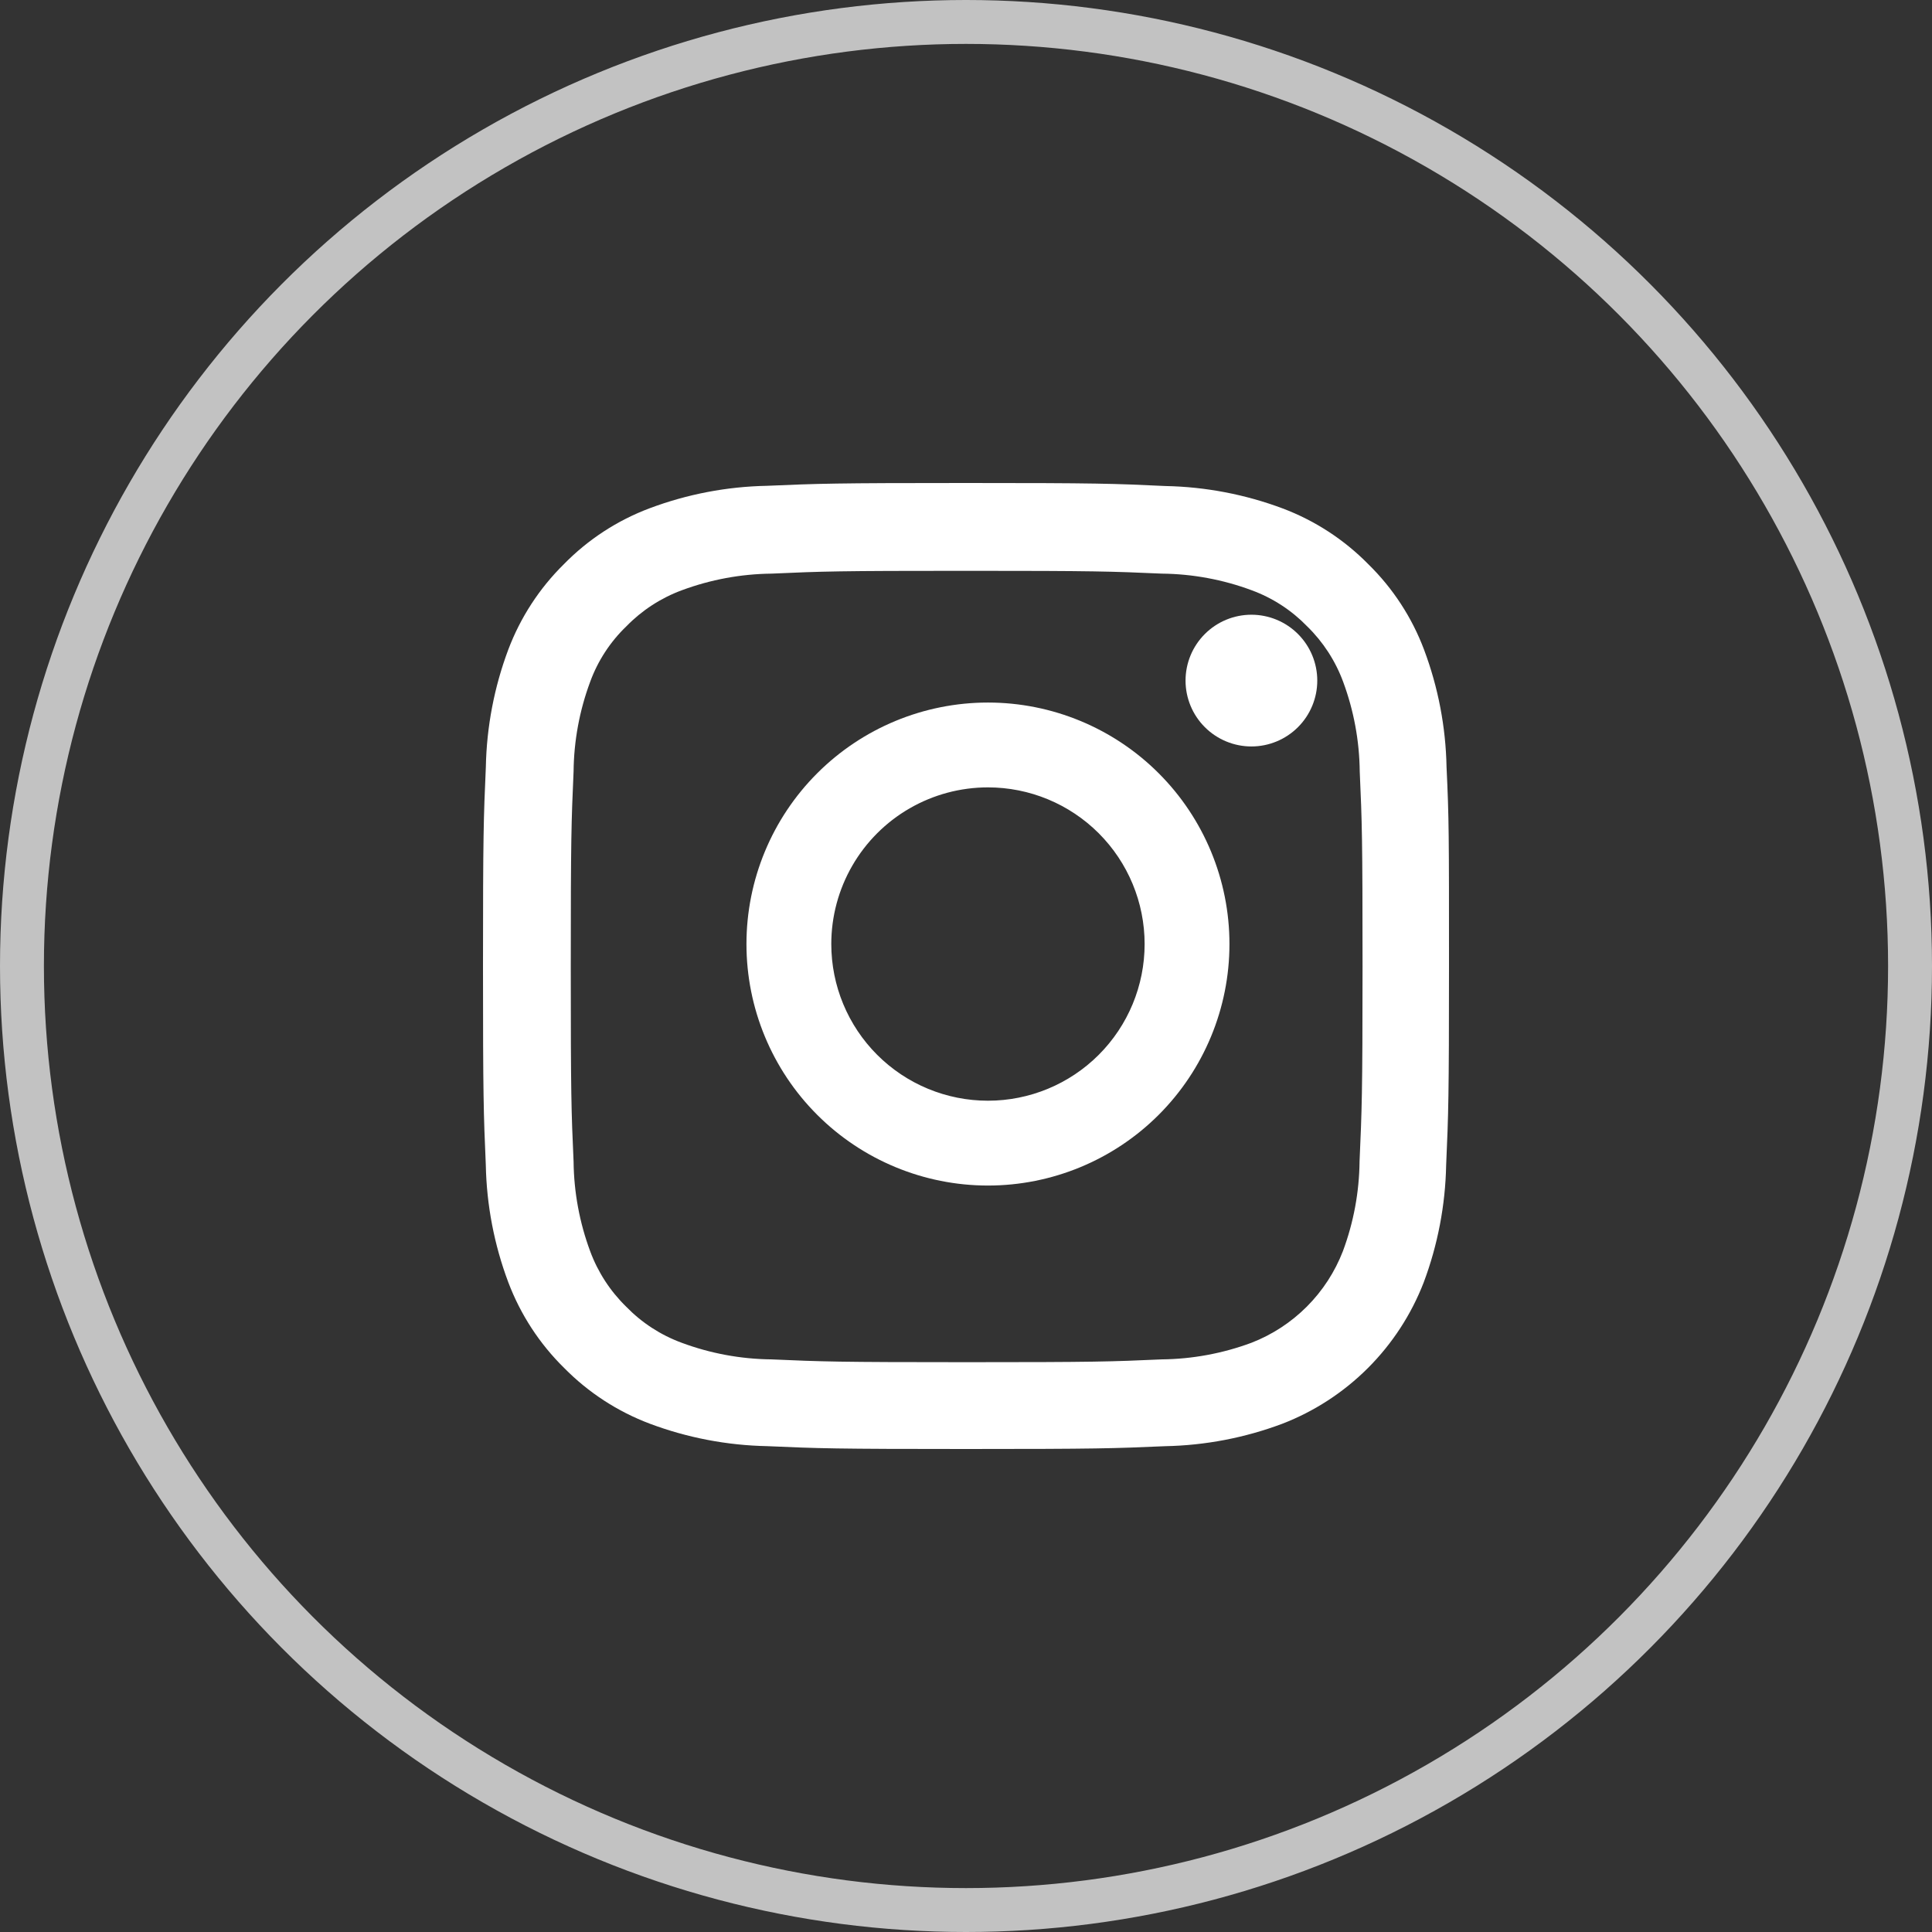
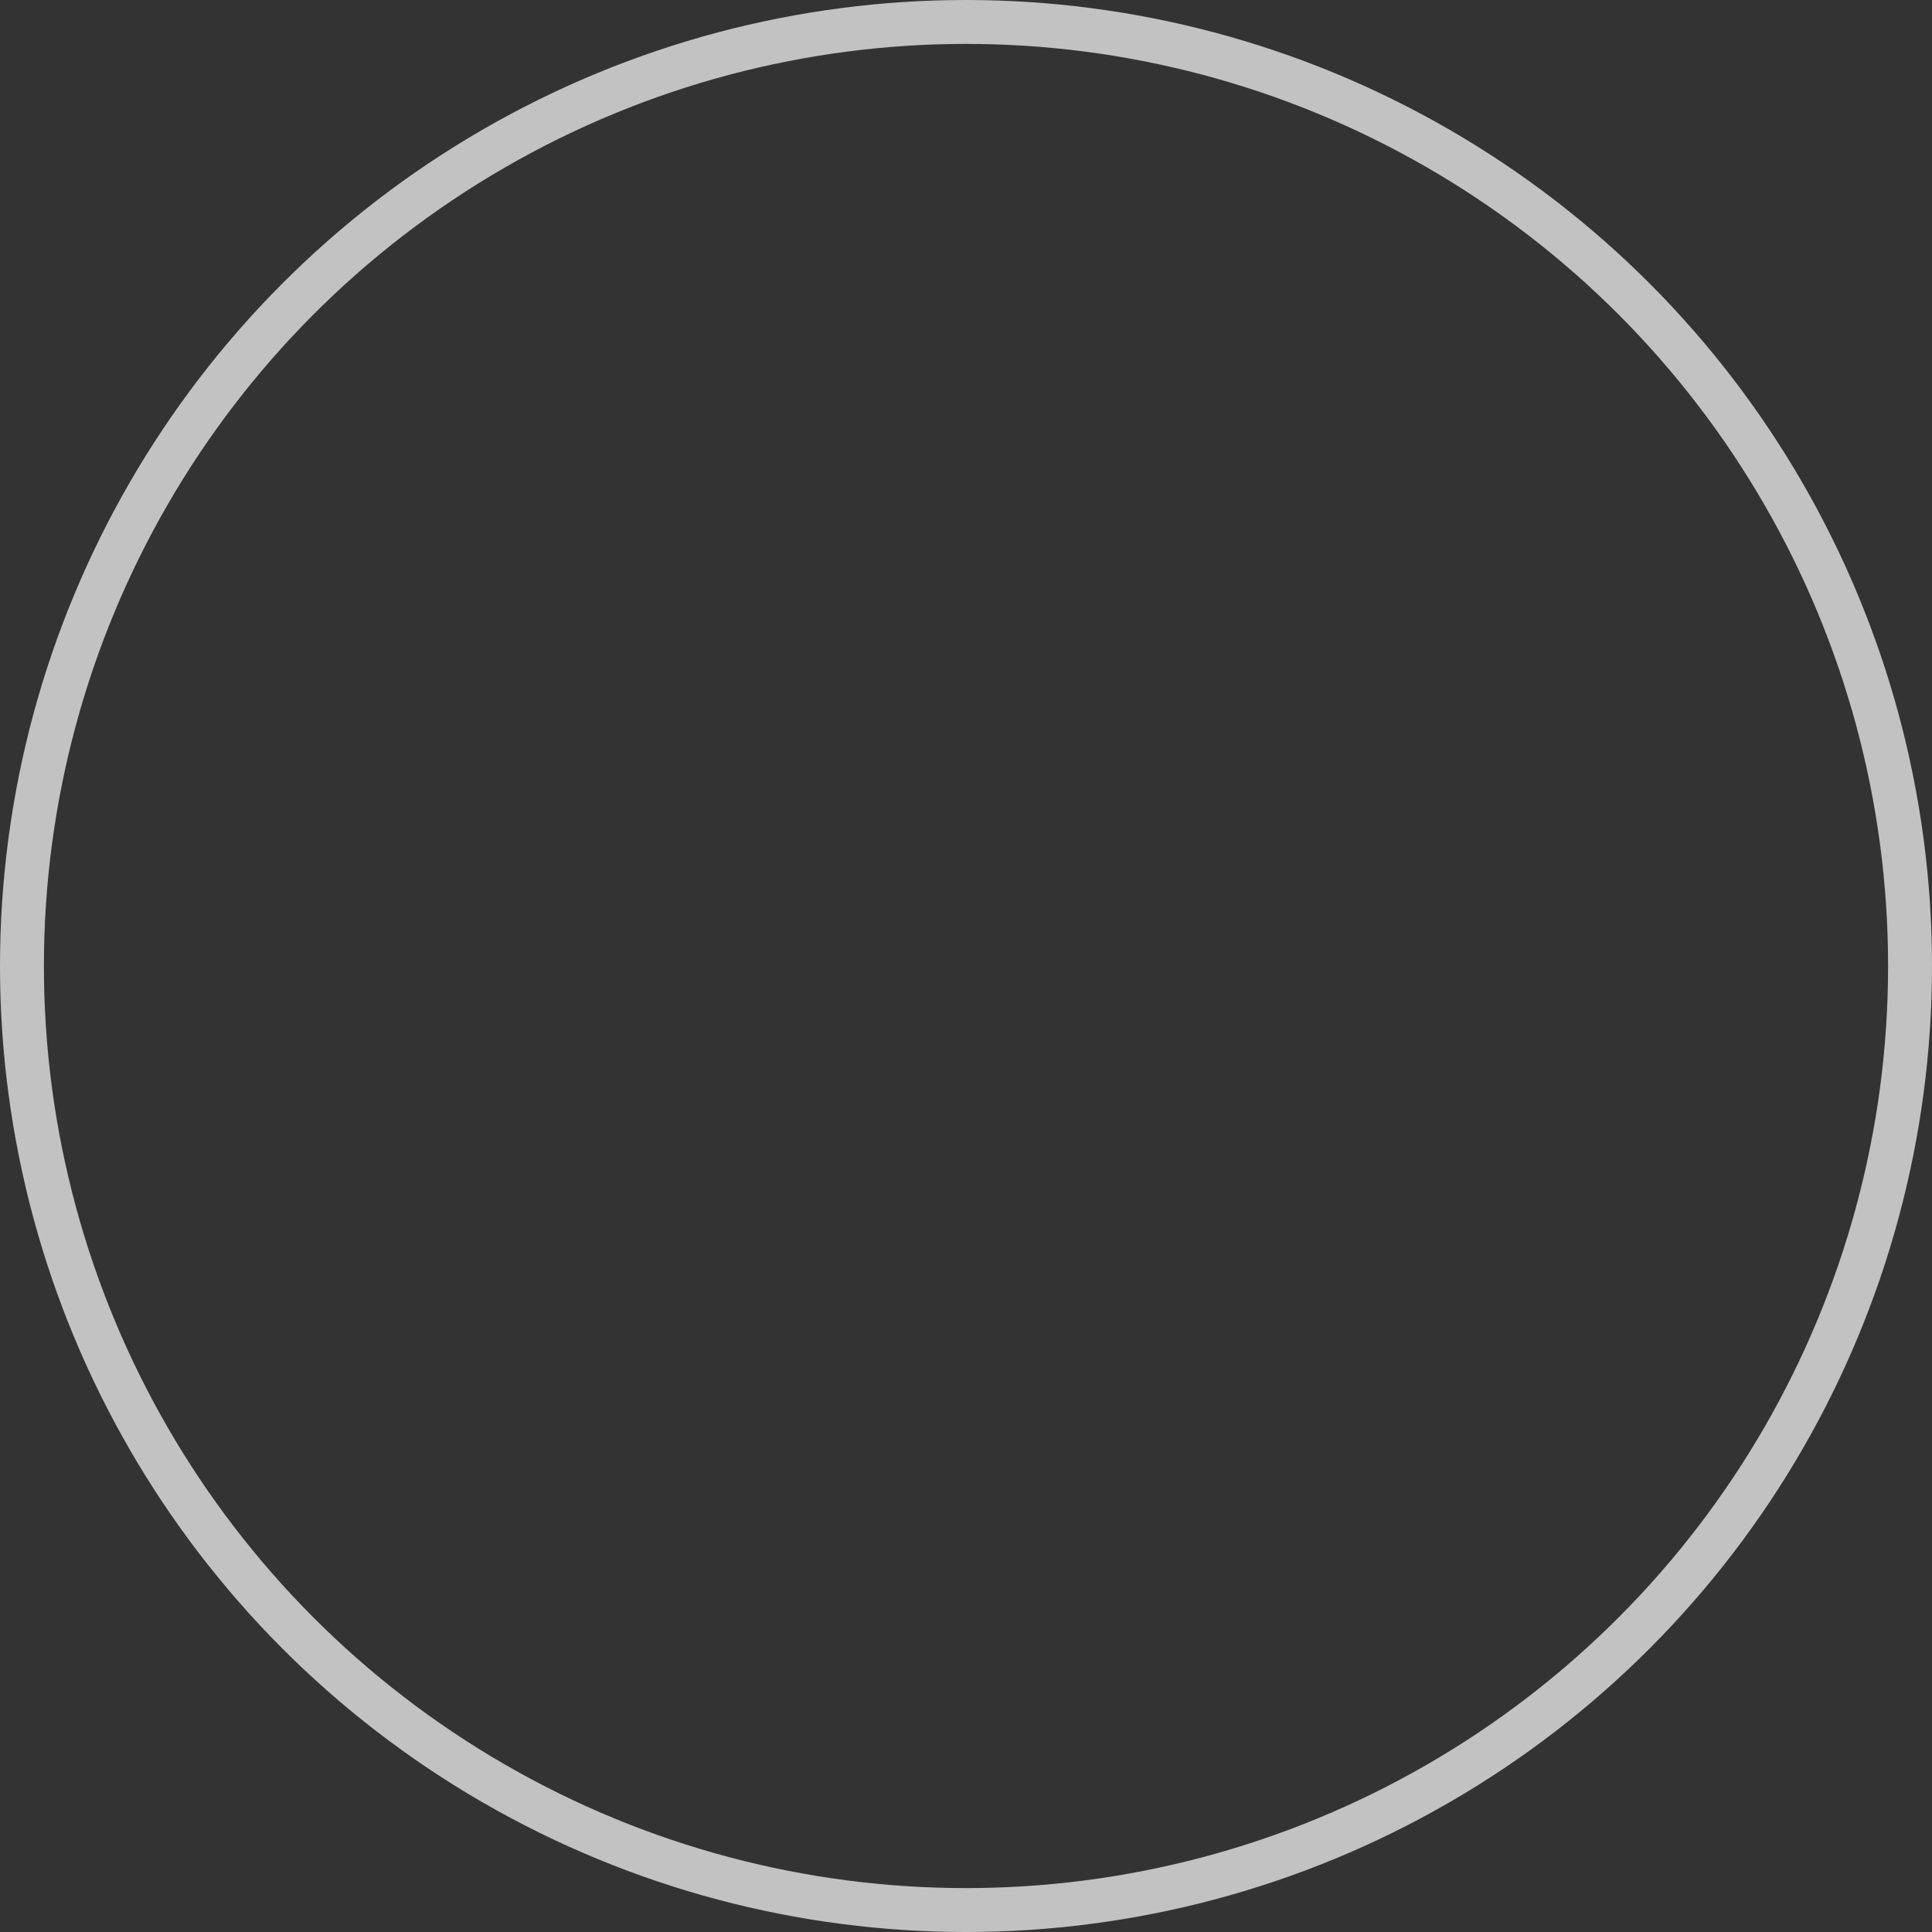
<svg xmlns="http://www.w3.org/2000/svg" width="44" height="44" viewBox="0 0 44 44">
  <rect x="0" y="0" width="44" height="44" fill="#333333" stroke="none" />
  <defs>
    <clipPath id="clip-path">
      <path id="Path_28" data-name="Path 28" d="M98.944-26.532a8.038,8.038,0,0,0-.511-2.669,5.369,5.369,0,0,0-1.272-1.951,5.415,5.415,0,0,0-1.947-1.268,8.062,8.062,0,0,0-2.669-.511C91.366-32.987,90.992-33,88-33s-3.361.013-4.535.064a8.044,8.044,0,0,0-2.669.511,5.369,5.369,0,0,0-1.952,1.272,5.416,5.416,0,0,0-1.268,1.947,8.059,8.059,0,0,0-.511,2.669C77.013-25.359,77-24.985,77-22s.013,3.361.064,4.534a8.037,8.037,0,0,0,.512,2.669,5.425,5.425,0,0,0,1.272,1.951A5.415,5.415,0,0,0,80.8-11.576a8.064,8.064,0,0,0,2.669.511C84.638-11.013,85.013-11,88-11s3.361-.013,4.535-.064a8.04,8.04,0,0,0,2.669-.511,5.628,5.628,0,0,0,3.22-3.219,8.064,8.064,0,0,0,.511-2.669C98.987-18.637,99-19.011,99-22S99-25.359,98.944-26.532ZM96.963-17.55a6.029,6.029,0,0,1-.378,2.041A3.65,3.65,0,0,1,94.5-13.419a6.053,6.053,0,0,1-2.042.378c-1.161.052-1.509.064-4.445.064s-3.288-.013-4.445-.064a6.029,6.029,0,0,1-2.042-.378,3.386,3.386,0,0,1-1.264-.821,3.42,3.42,0,0,1-.821-1.263,6.052,6.052,0,0,1-.378-2.041c-.052-1.16-.064-1.509-.064-4.444s.013-3.288.064-4.444a6.026,6.026,0,0,1,.378-2.041,3.344,3.344,0,0,1,.825-1.264,3.416,3.416,0,0,1,1.264-.821,6.058,6.058,0,0,1,2.042-.378c1.161-.052,1.509-.064,4.445-.064s3.288.013,4.445.064a6.032,6.032,0,0,1,2.042.378,3.384,3.384,0,0,1,1.264.821,3.42,3.42,0,0,1,.821,1.264,6.054,6.054,0,0,1,.378,2.041c.052,1.16.064,1.508.064,4.444S97.014-18.71,96.963-17.55Z" fill="none" />
    </clipPath>
    <clipPath id="clip-path-2">
-       <path id="Path_27" data-name="Path 27" d="M-632,1646H808V-771H-632Z" fill="none" />
-     </clipPath>
+       </clipPath>
    <clipPath id="clip-path-3">
      <path id="Path_31" data-name="Path 31" d="M88.5-28A5.5,5.5,0,0,0,83-22.5,5.5,5.5,0,0,0,88.5-17,5.5,5.5,0,0,0,94-22.5,5.5,5.5,0,0,0,88.5-28Zm0,9.068A3.568,3.568,0,0,1,84.932-22.5,3.568,3.568,0,0,1,88.5-26.068,3.568,3.568,0,0,1,92.068-22.5,3.568,3.568,0,0,1,88.5-18.932Z" fill="none" />
    </clipPath>
    <clipPath id="clip-path-5">
      <path id="Path_34" data-name="Path 34" d="M96-28.5A1.5,1.5,0,0,1,94.5-27,1.5,1.5,0,0,1,93-28.5,1.5,1.5,0,0,1,94.5-30,1.5,1.5,0,0,1,96-28.5Z" fill="none" />
    </clipPath>
  </defs>
  <g id="Group_40" data-name="Group 40" transform="translate(-1072 -3611)">
    <g id="Group_25" data-name="Group 25" transform="translate(1006 3655)" clip-path="url(#clip-path)">
      <g id="Group_24" data-name="Group 24" clip-path="url(#clip-path-2)">
        <path id="Path_26" data-name="Path 26" d="M72-38h32V-6H72Z" fill="#fff" />
      </g>
    </g>
    <g id="Group_27" data-name="Group 27" transform="translate(1006 3655)" clip-path="url(#clip-path-3)">
      <g id="Group_26" data-name="Group 26" clip-path="url(#clip-path-2)">
        <path id="Path_29" data-name="Path 29" d="M78-33H99v21H78Z" fill="#fff" />
      </g>
    </g>
    <g id="Group_29" data-name="Group 29" transform="translate(1006 3655)" clip-path="url(#clip-path-5)">
      <g id="Group_28" data-name="Group 28" clip-path="url(#clip-path-2)">
-         <path id="Path_32" data-name="Path 32" d="M88-35h13v13H88Z" fill="#fff" />
-       </g>
+         </g>
    </g>
    <g id="Ellipse_2" data-name="Ellipse 2" transform="translate(1072 3611)" fill="none" stroke="#fff" stroke-width="1" opacity="0.7">
-       <circle cx="22" cy="22" r="22" stroke="none" />
      <circle cx="22" cy="22" r="21.5" fill="none" />
    </g>
  </g>
</svg>